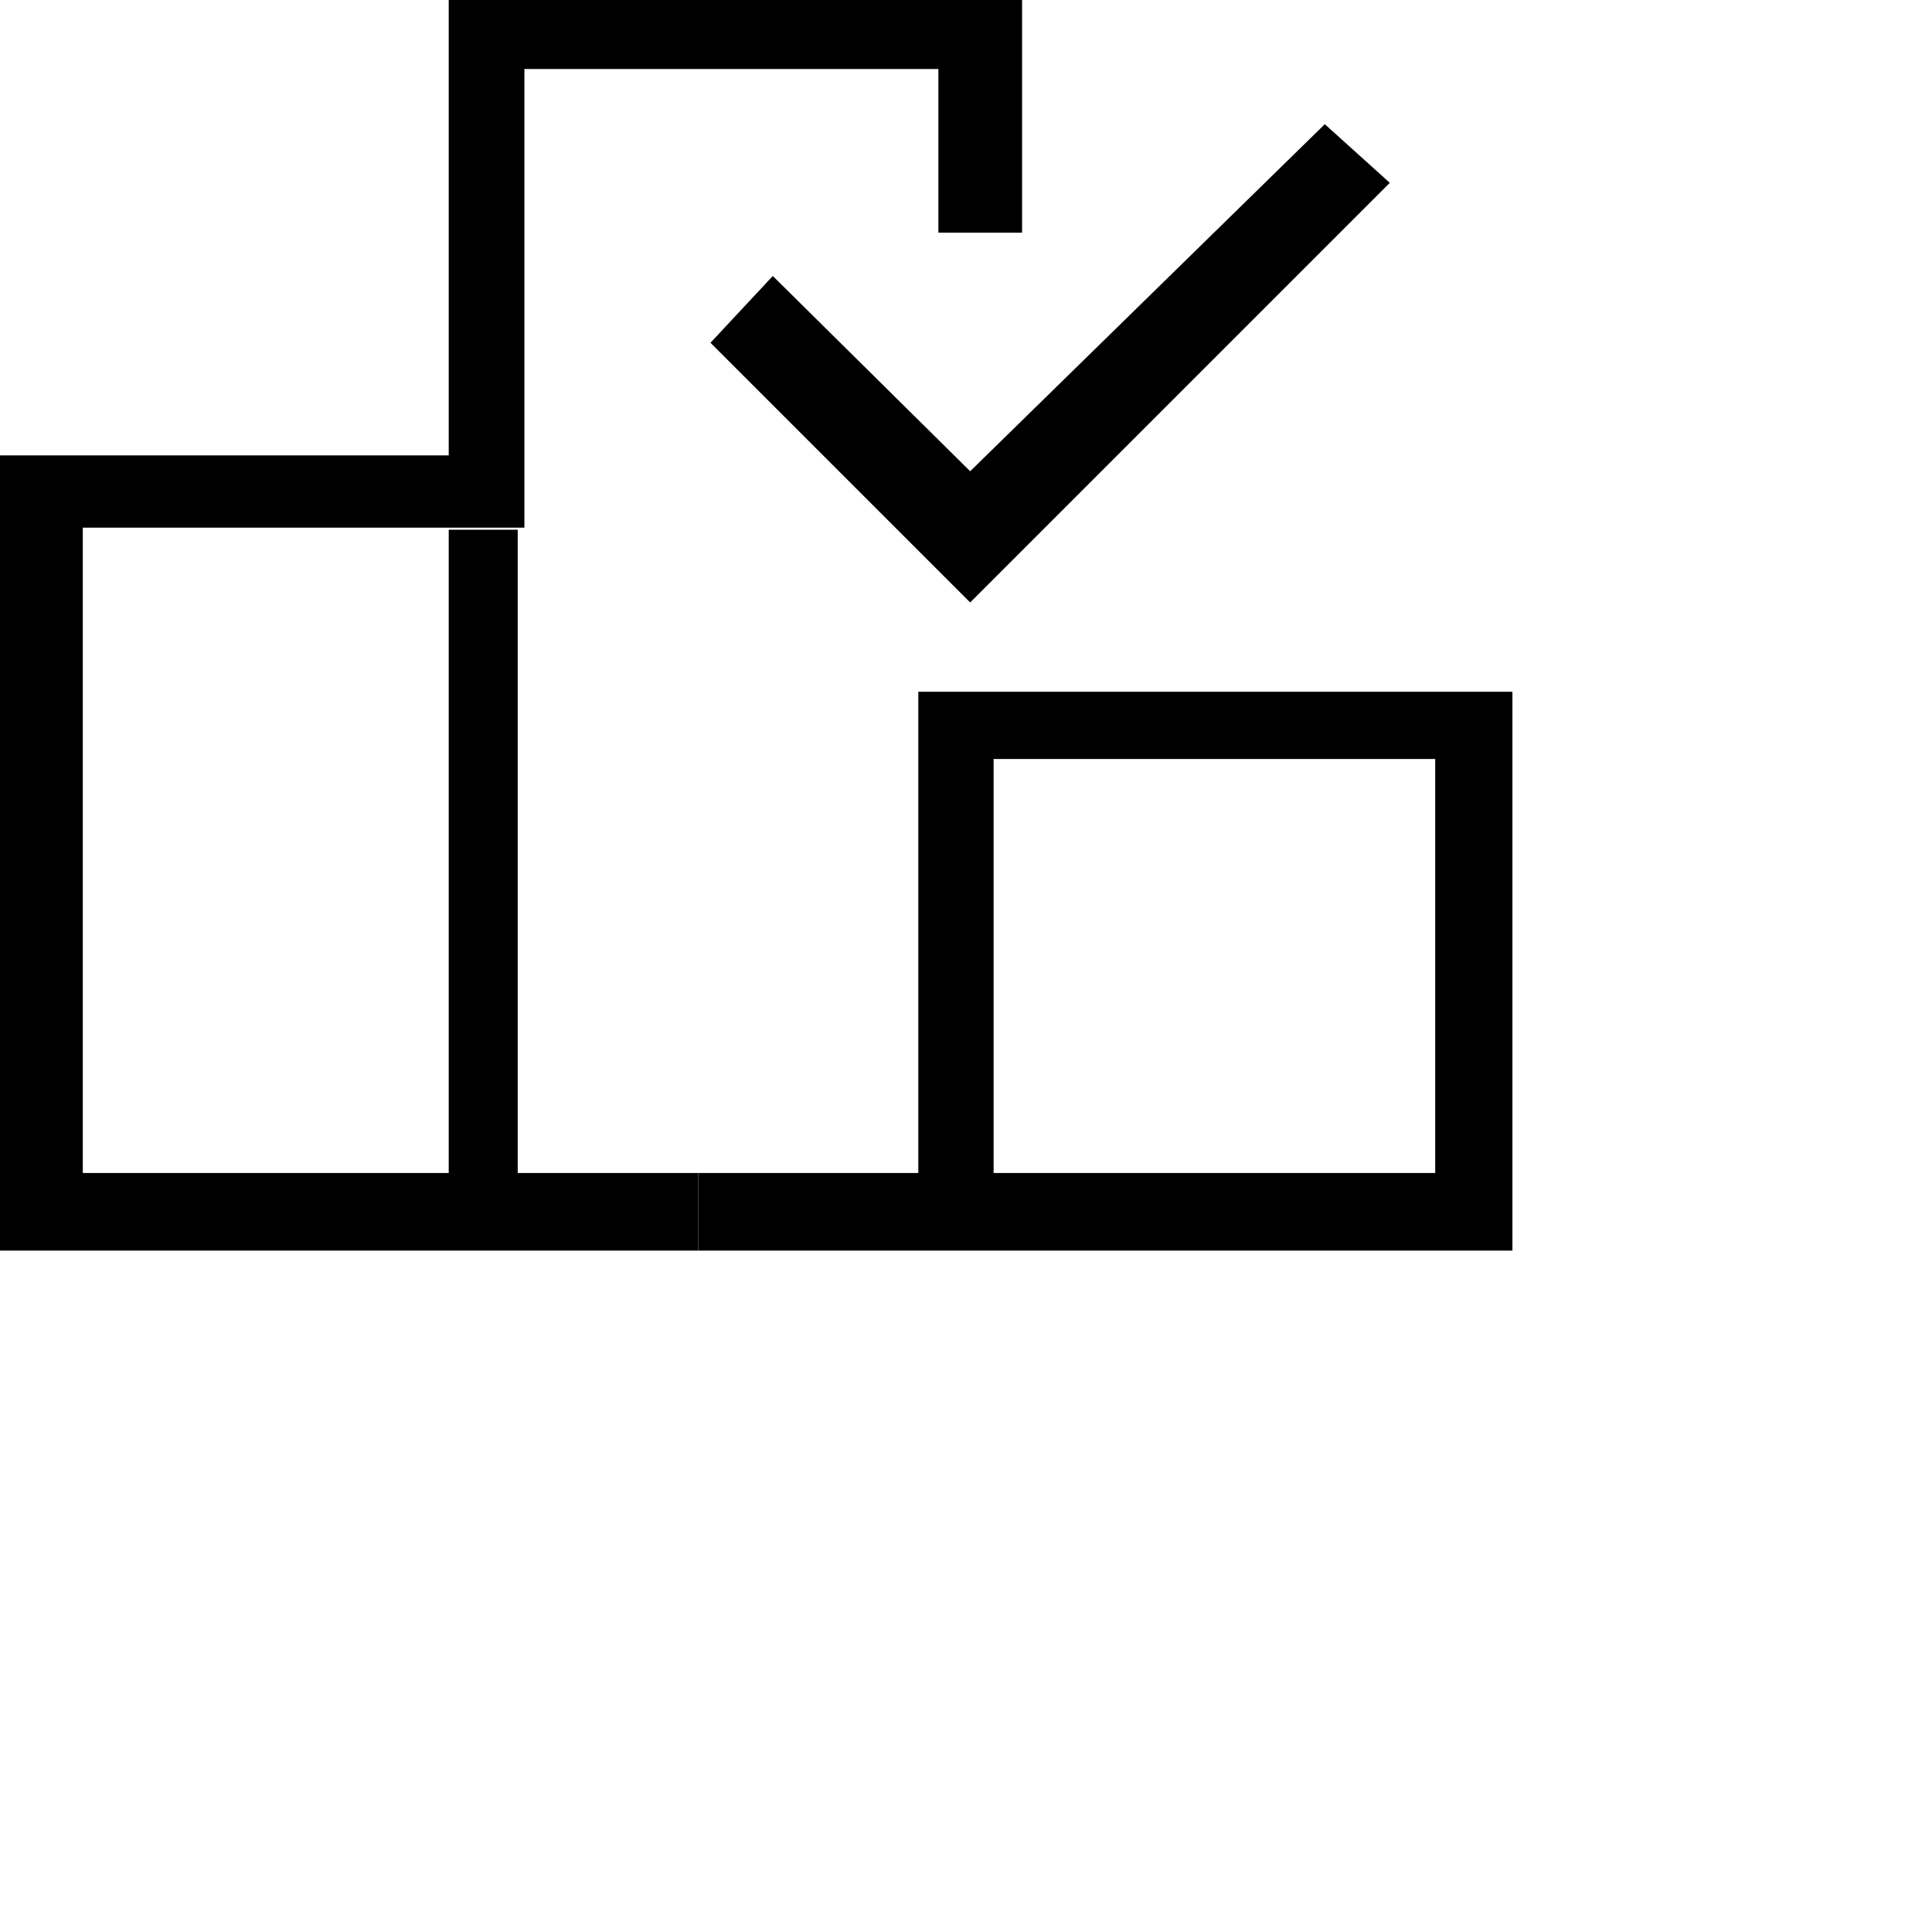
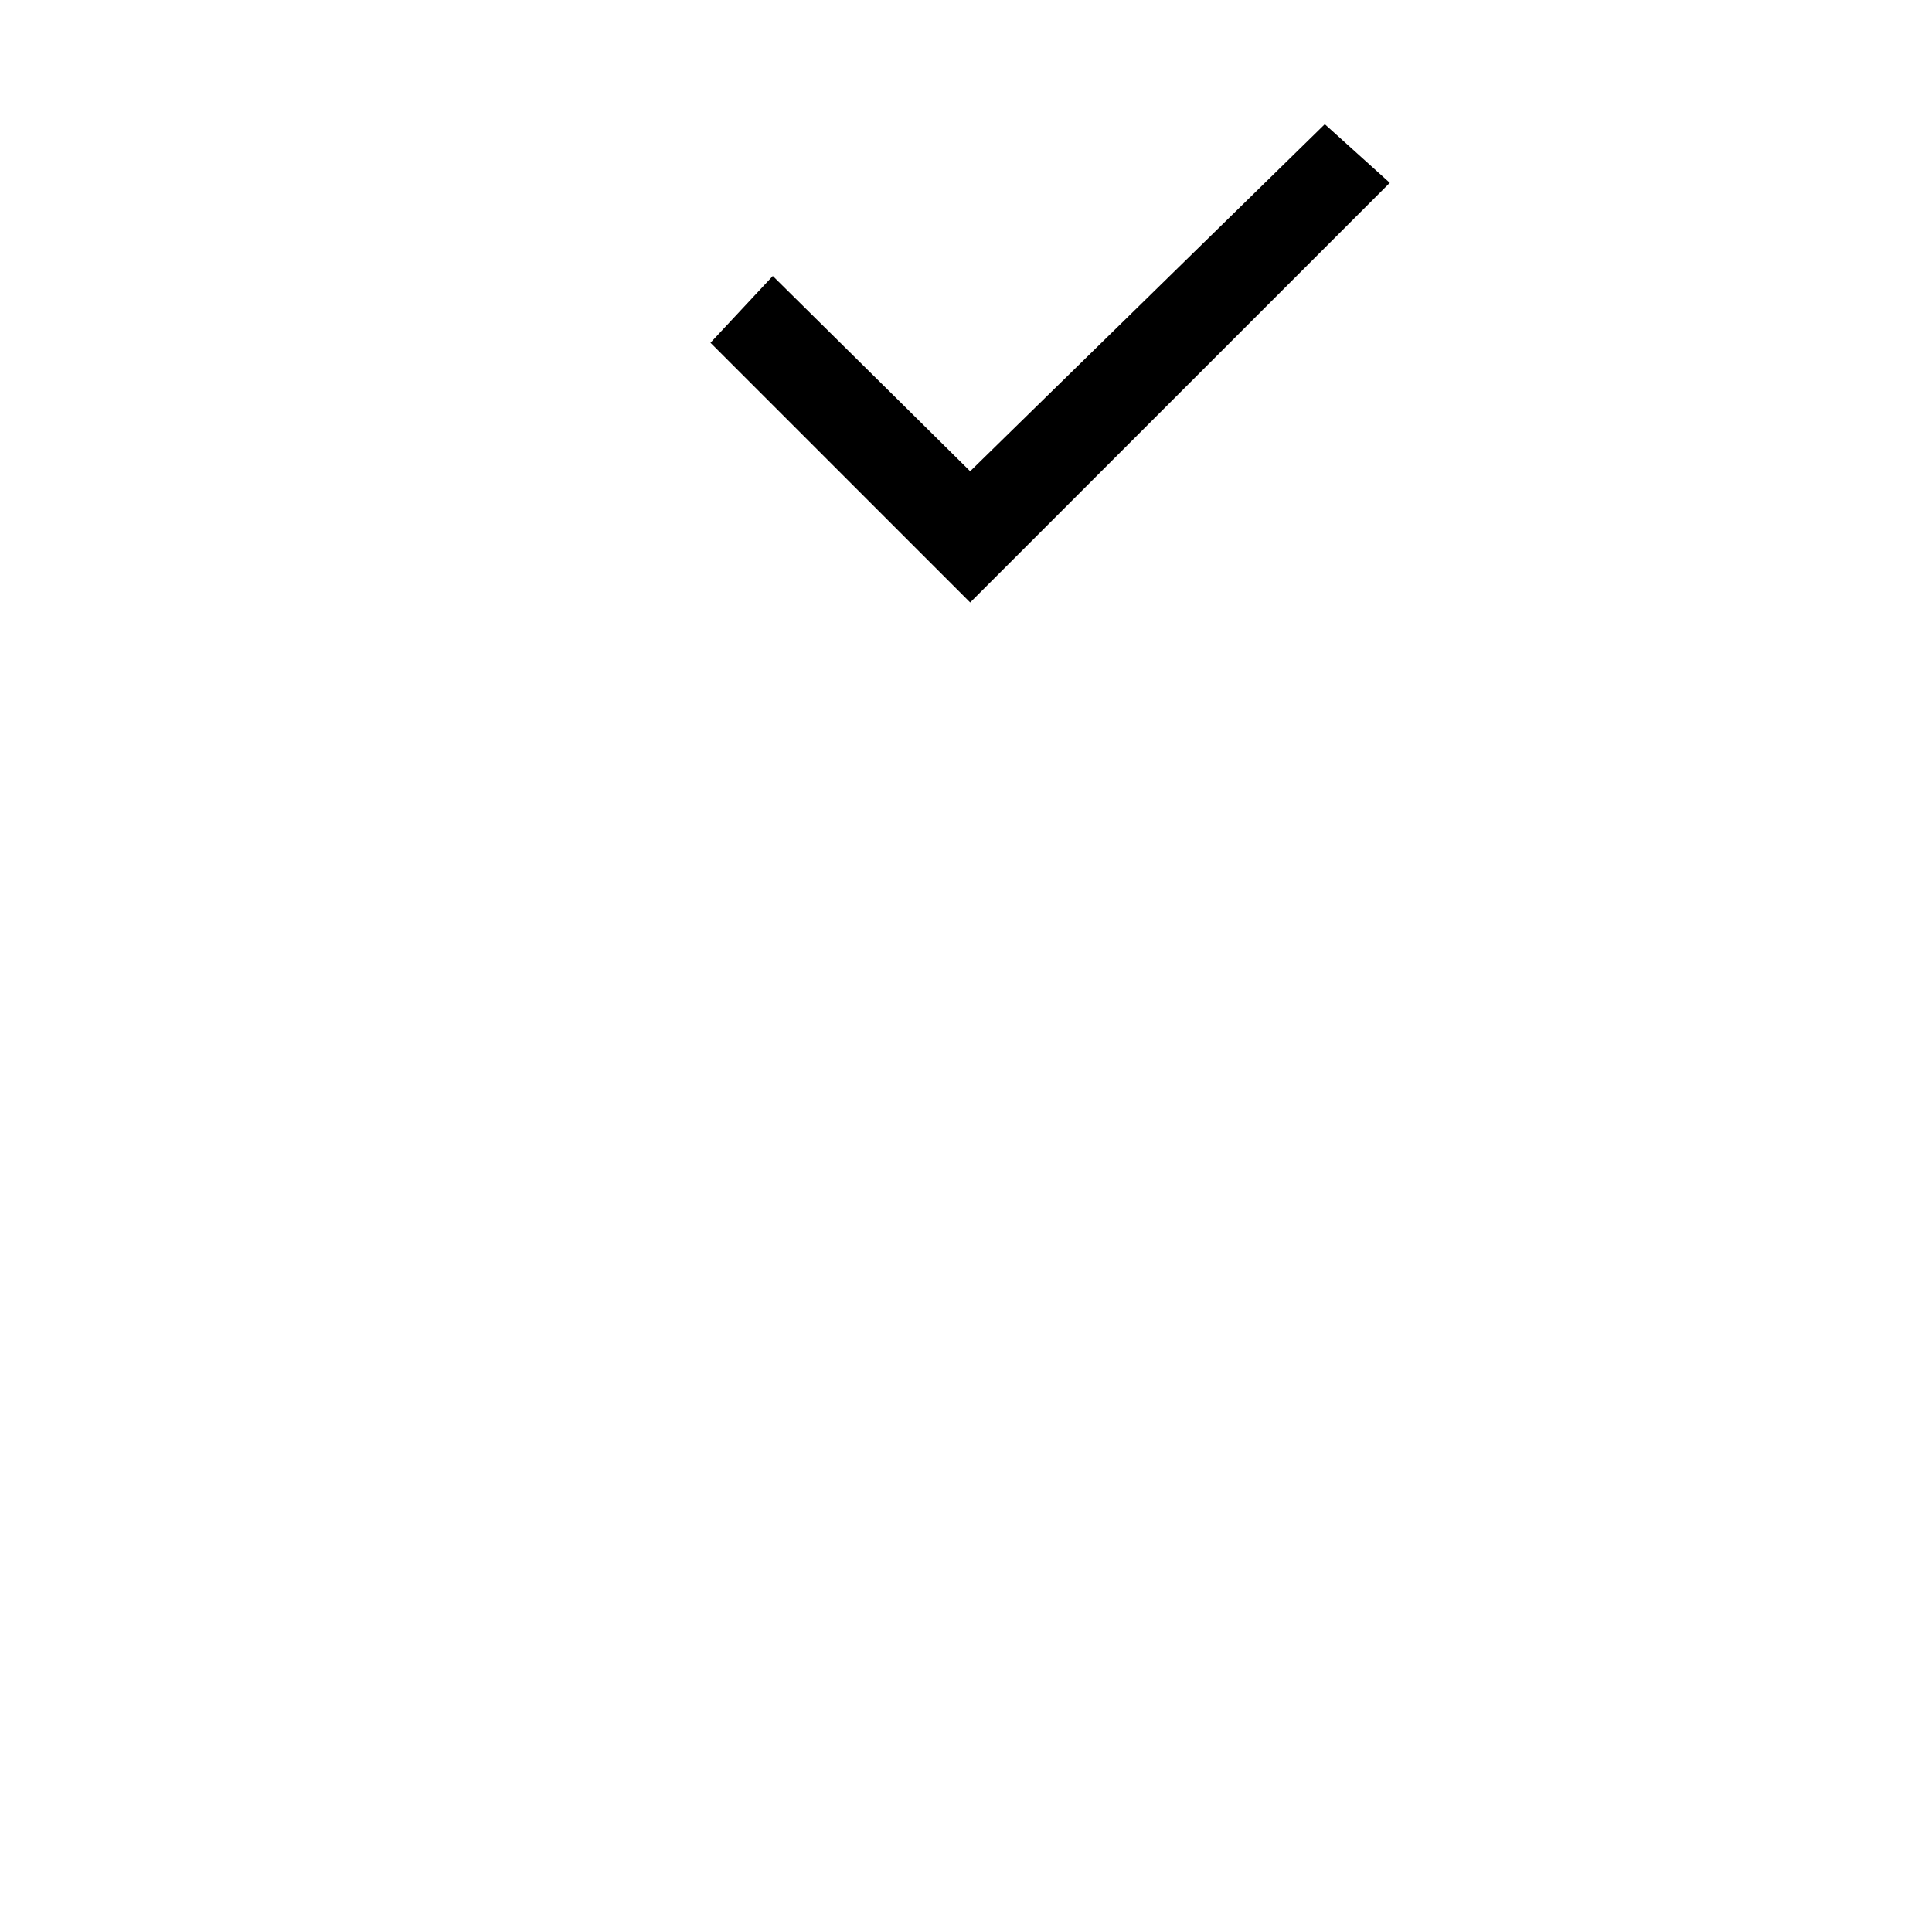
<svg xmlns="http://www.w3.org/2000/svg" width="70" height="70" viewBox="0 0 70 70" fill="none">
-   <path d="M37.032 8.43V0H16.258V16.5H0V45.312H25.29V42.5H3V19.118H19V11.5V2.5H34V8.43H37.032Z" fill="black" />
-   <path d="M25.293 45.312H54.798V25.064H33.272V42.903H36V27.5H52V42.5H25.293V45.312Z" fill="black" />
  <path d="M25.742 12.419L35.151 21.828L50.355 6.624L48 4.5L35.151 17.074L28 10L25.742 12.419Z" fill="black" />
-   <path d="M16.258 19.193V43.43H18.758V19.193" fill="black" />
</svg>